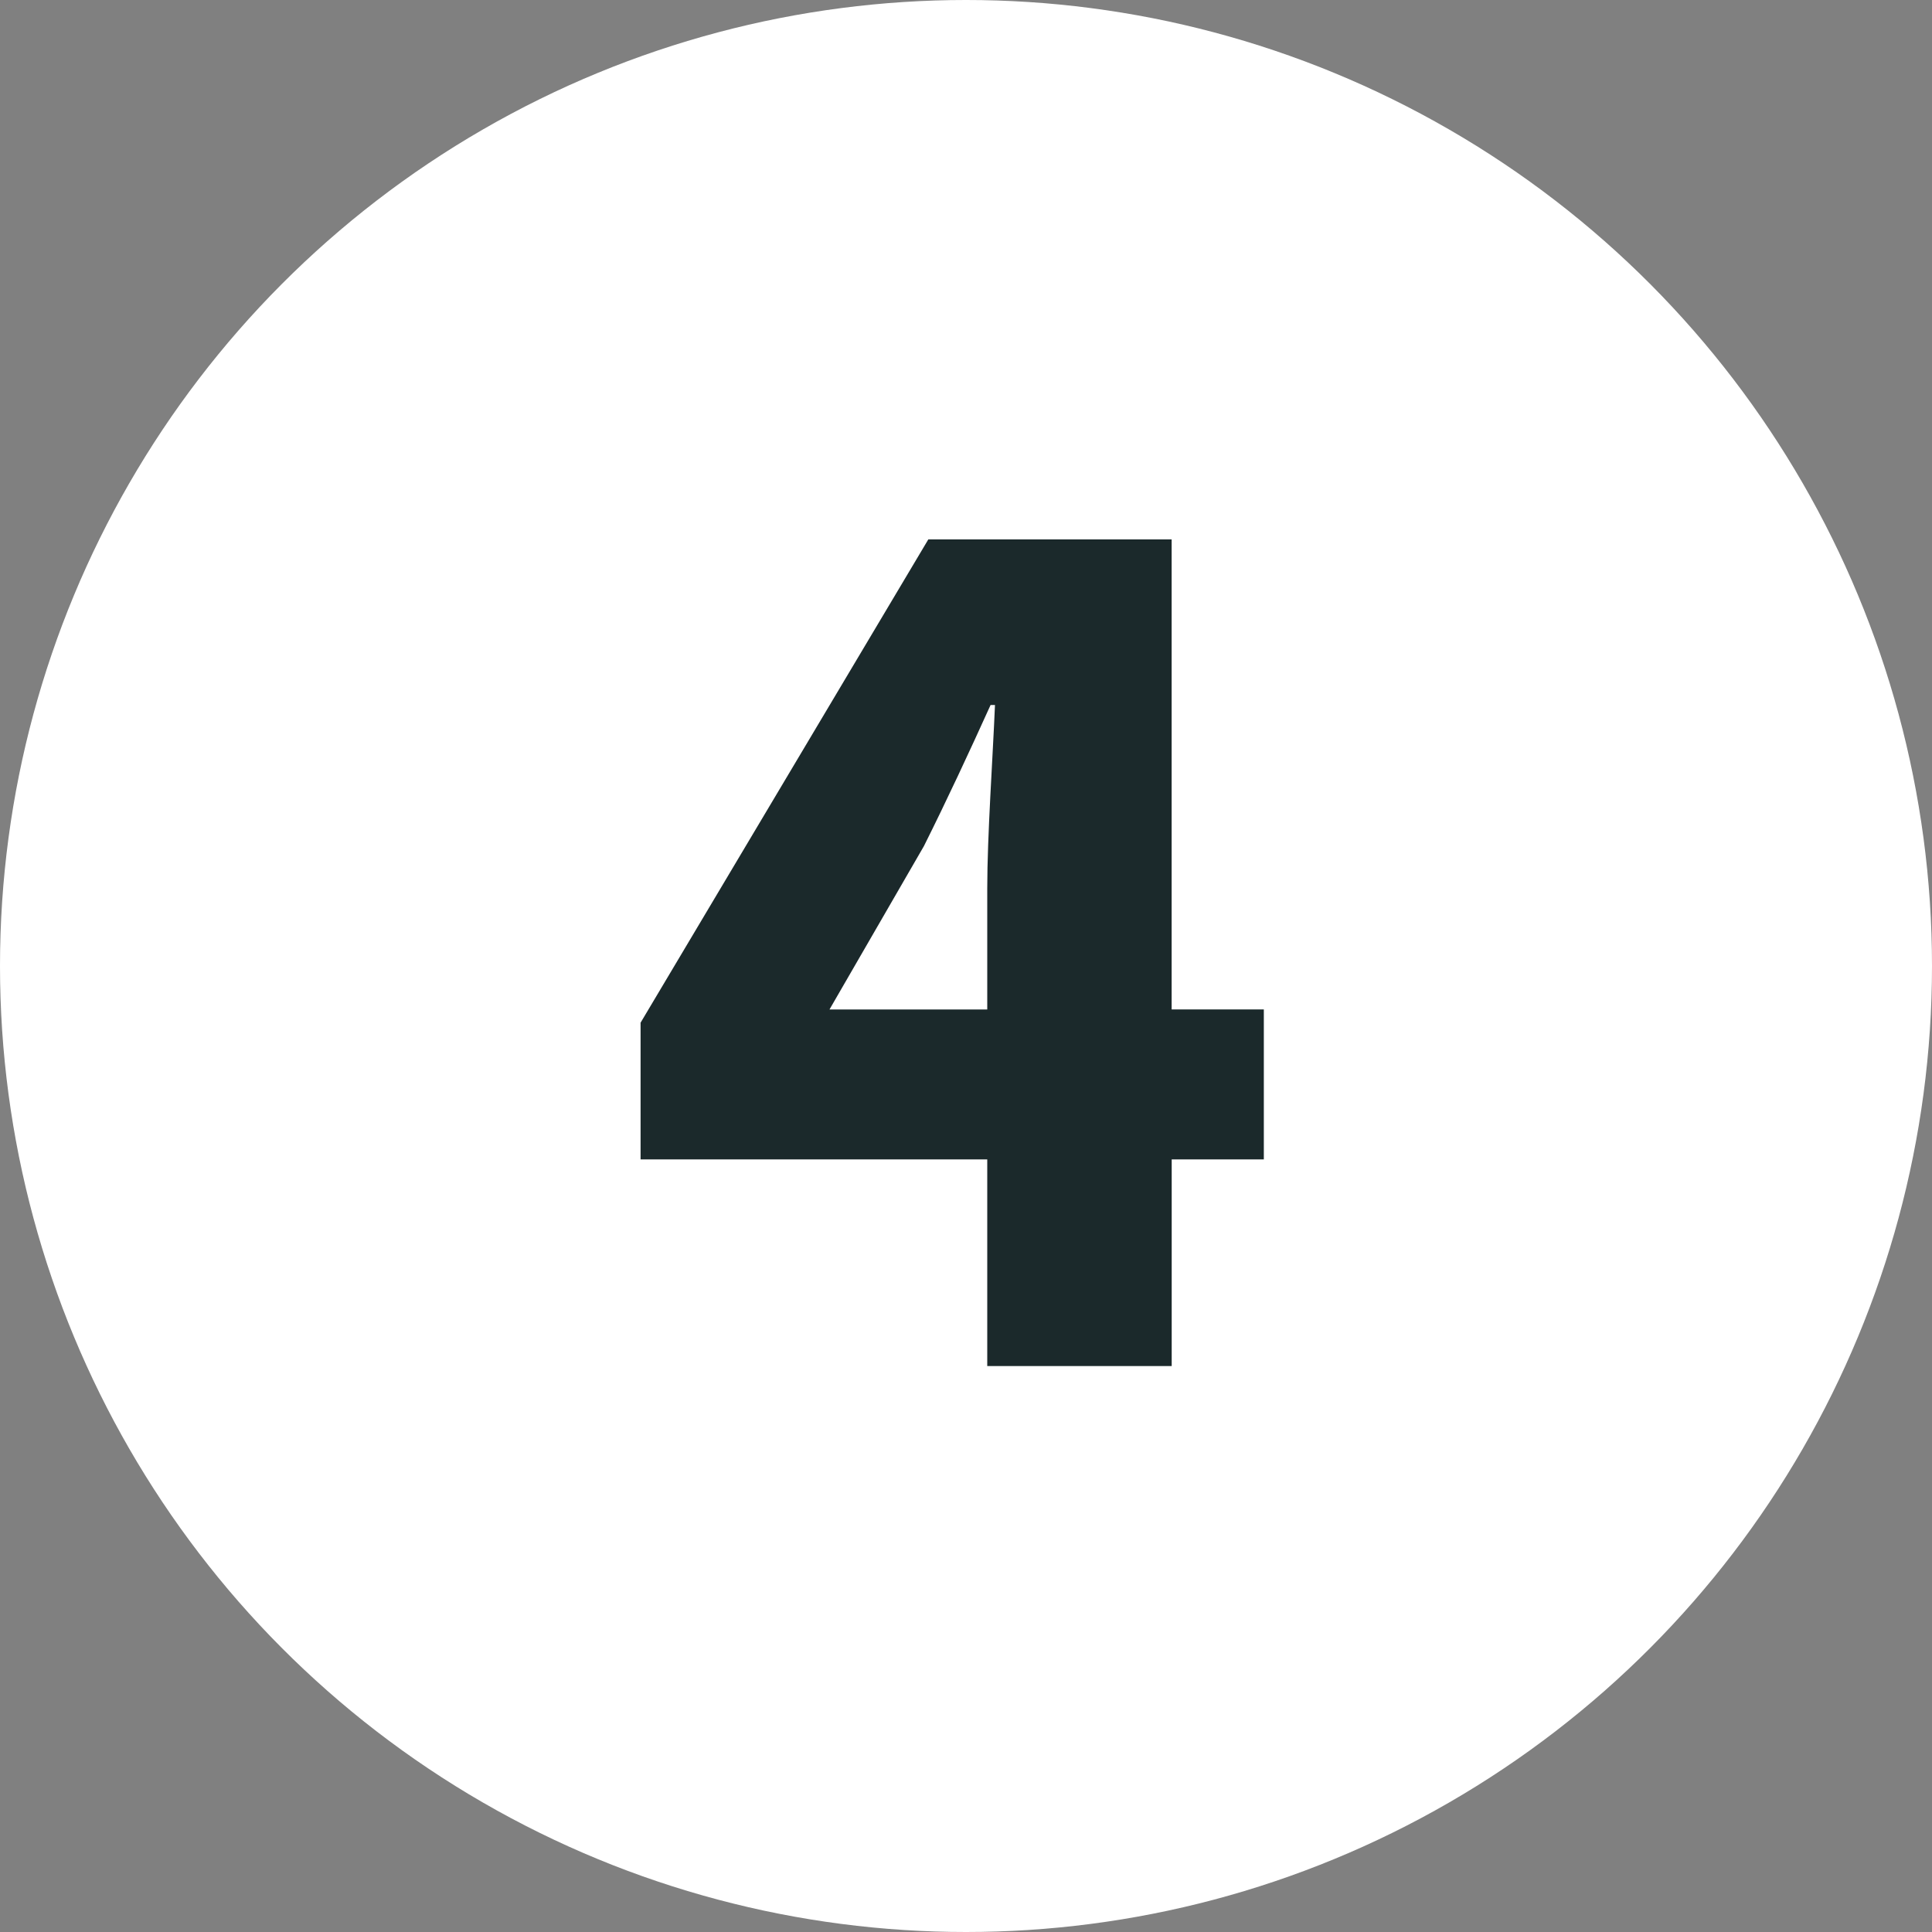
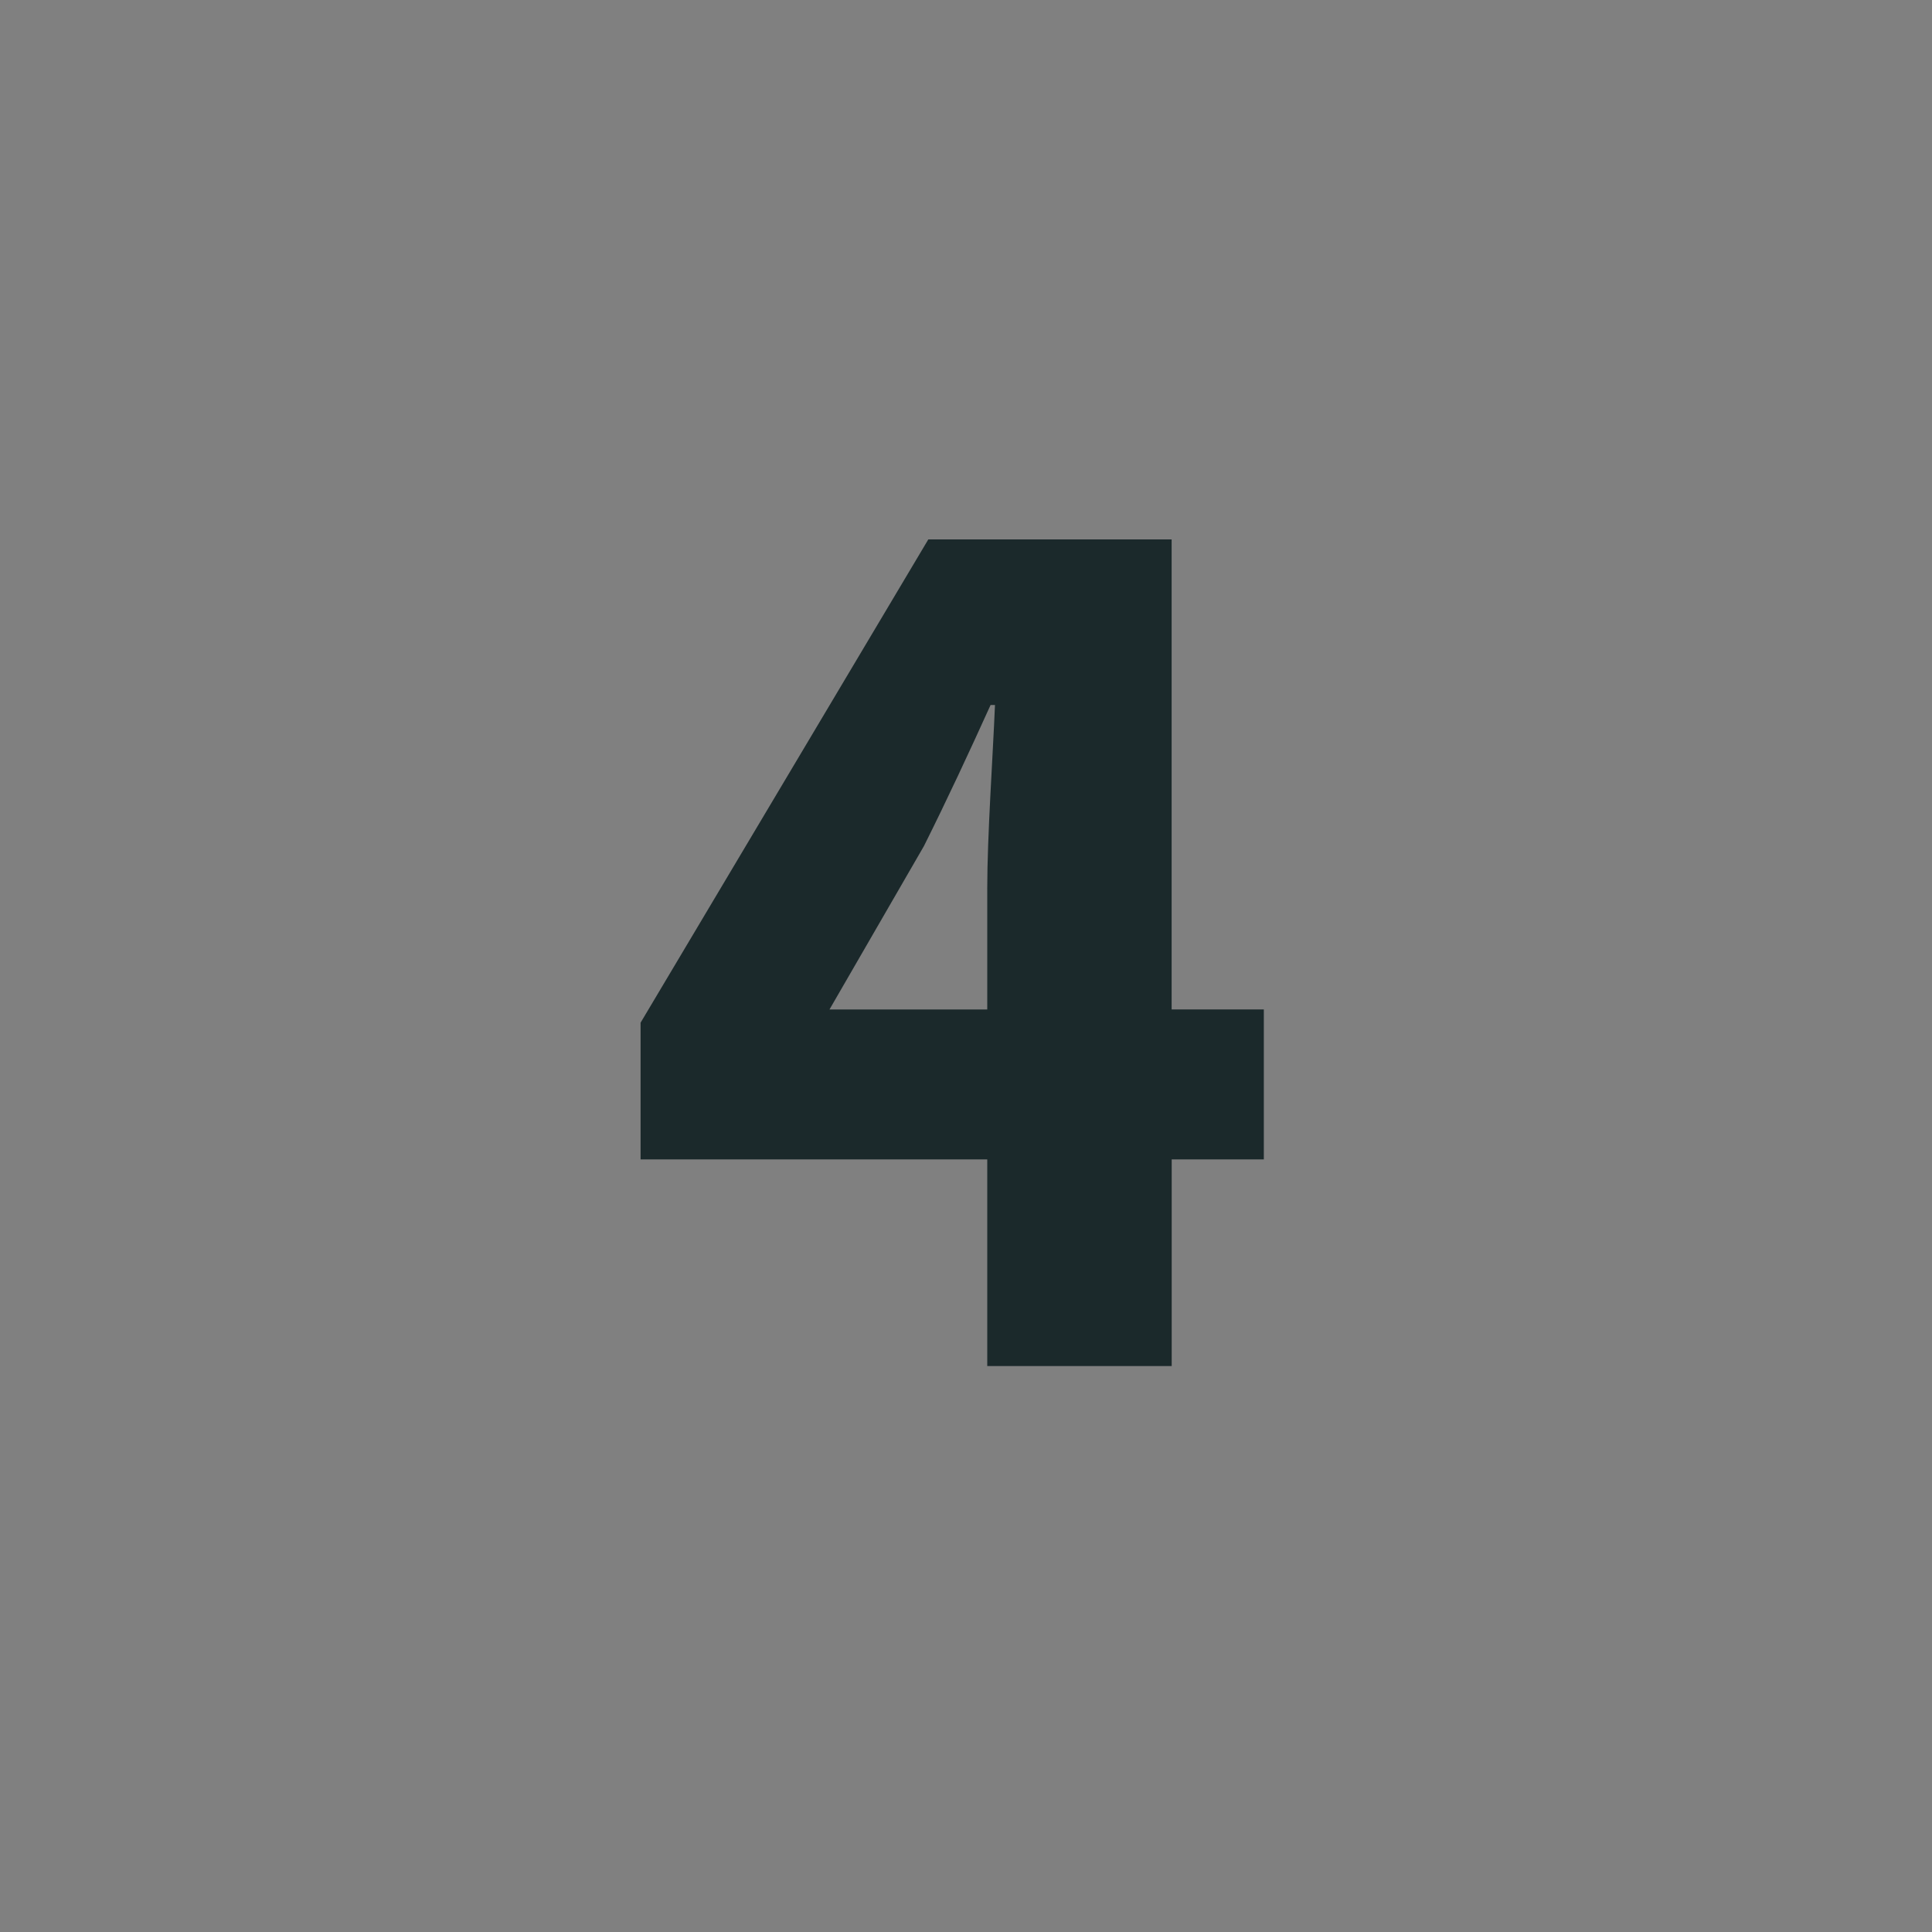
<svg xmlns="http://www.w3.org/2000/svg" version="1.1" id="design" x="0px" y="0px" width="32px" height="32px" viewBox="0 0 32 32" enable-background="new 0 0 32 32" xml:space="preserve">
  <rect x="0" y="0" width="32" height="32" fill="#808080" stroke="none" />
-   <circle fill="#FFFFFF" cx="16" cy="16" r="16" />
  <g>
    <path fill="#1B292B" d="M20.934,19.203h-1.527v3.423h-3.055v-3.423H10.61v-2.264l4.766-8.005h4.03v7.785h1.527V19.203z    M16.352,16.719v-2.006c0-0.865,0.092-2.171,0.128-3.036h-0.073c-0.35,0.773-0.718,1.564-1.104,2.337l-1.564,2.706H16.352z" />
  </g>
</svg>